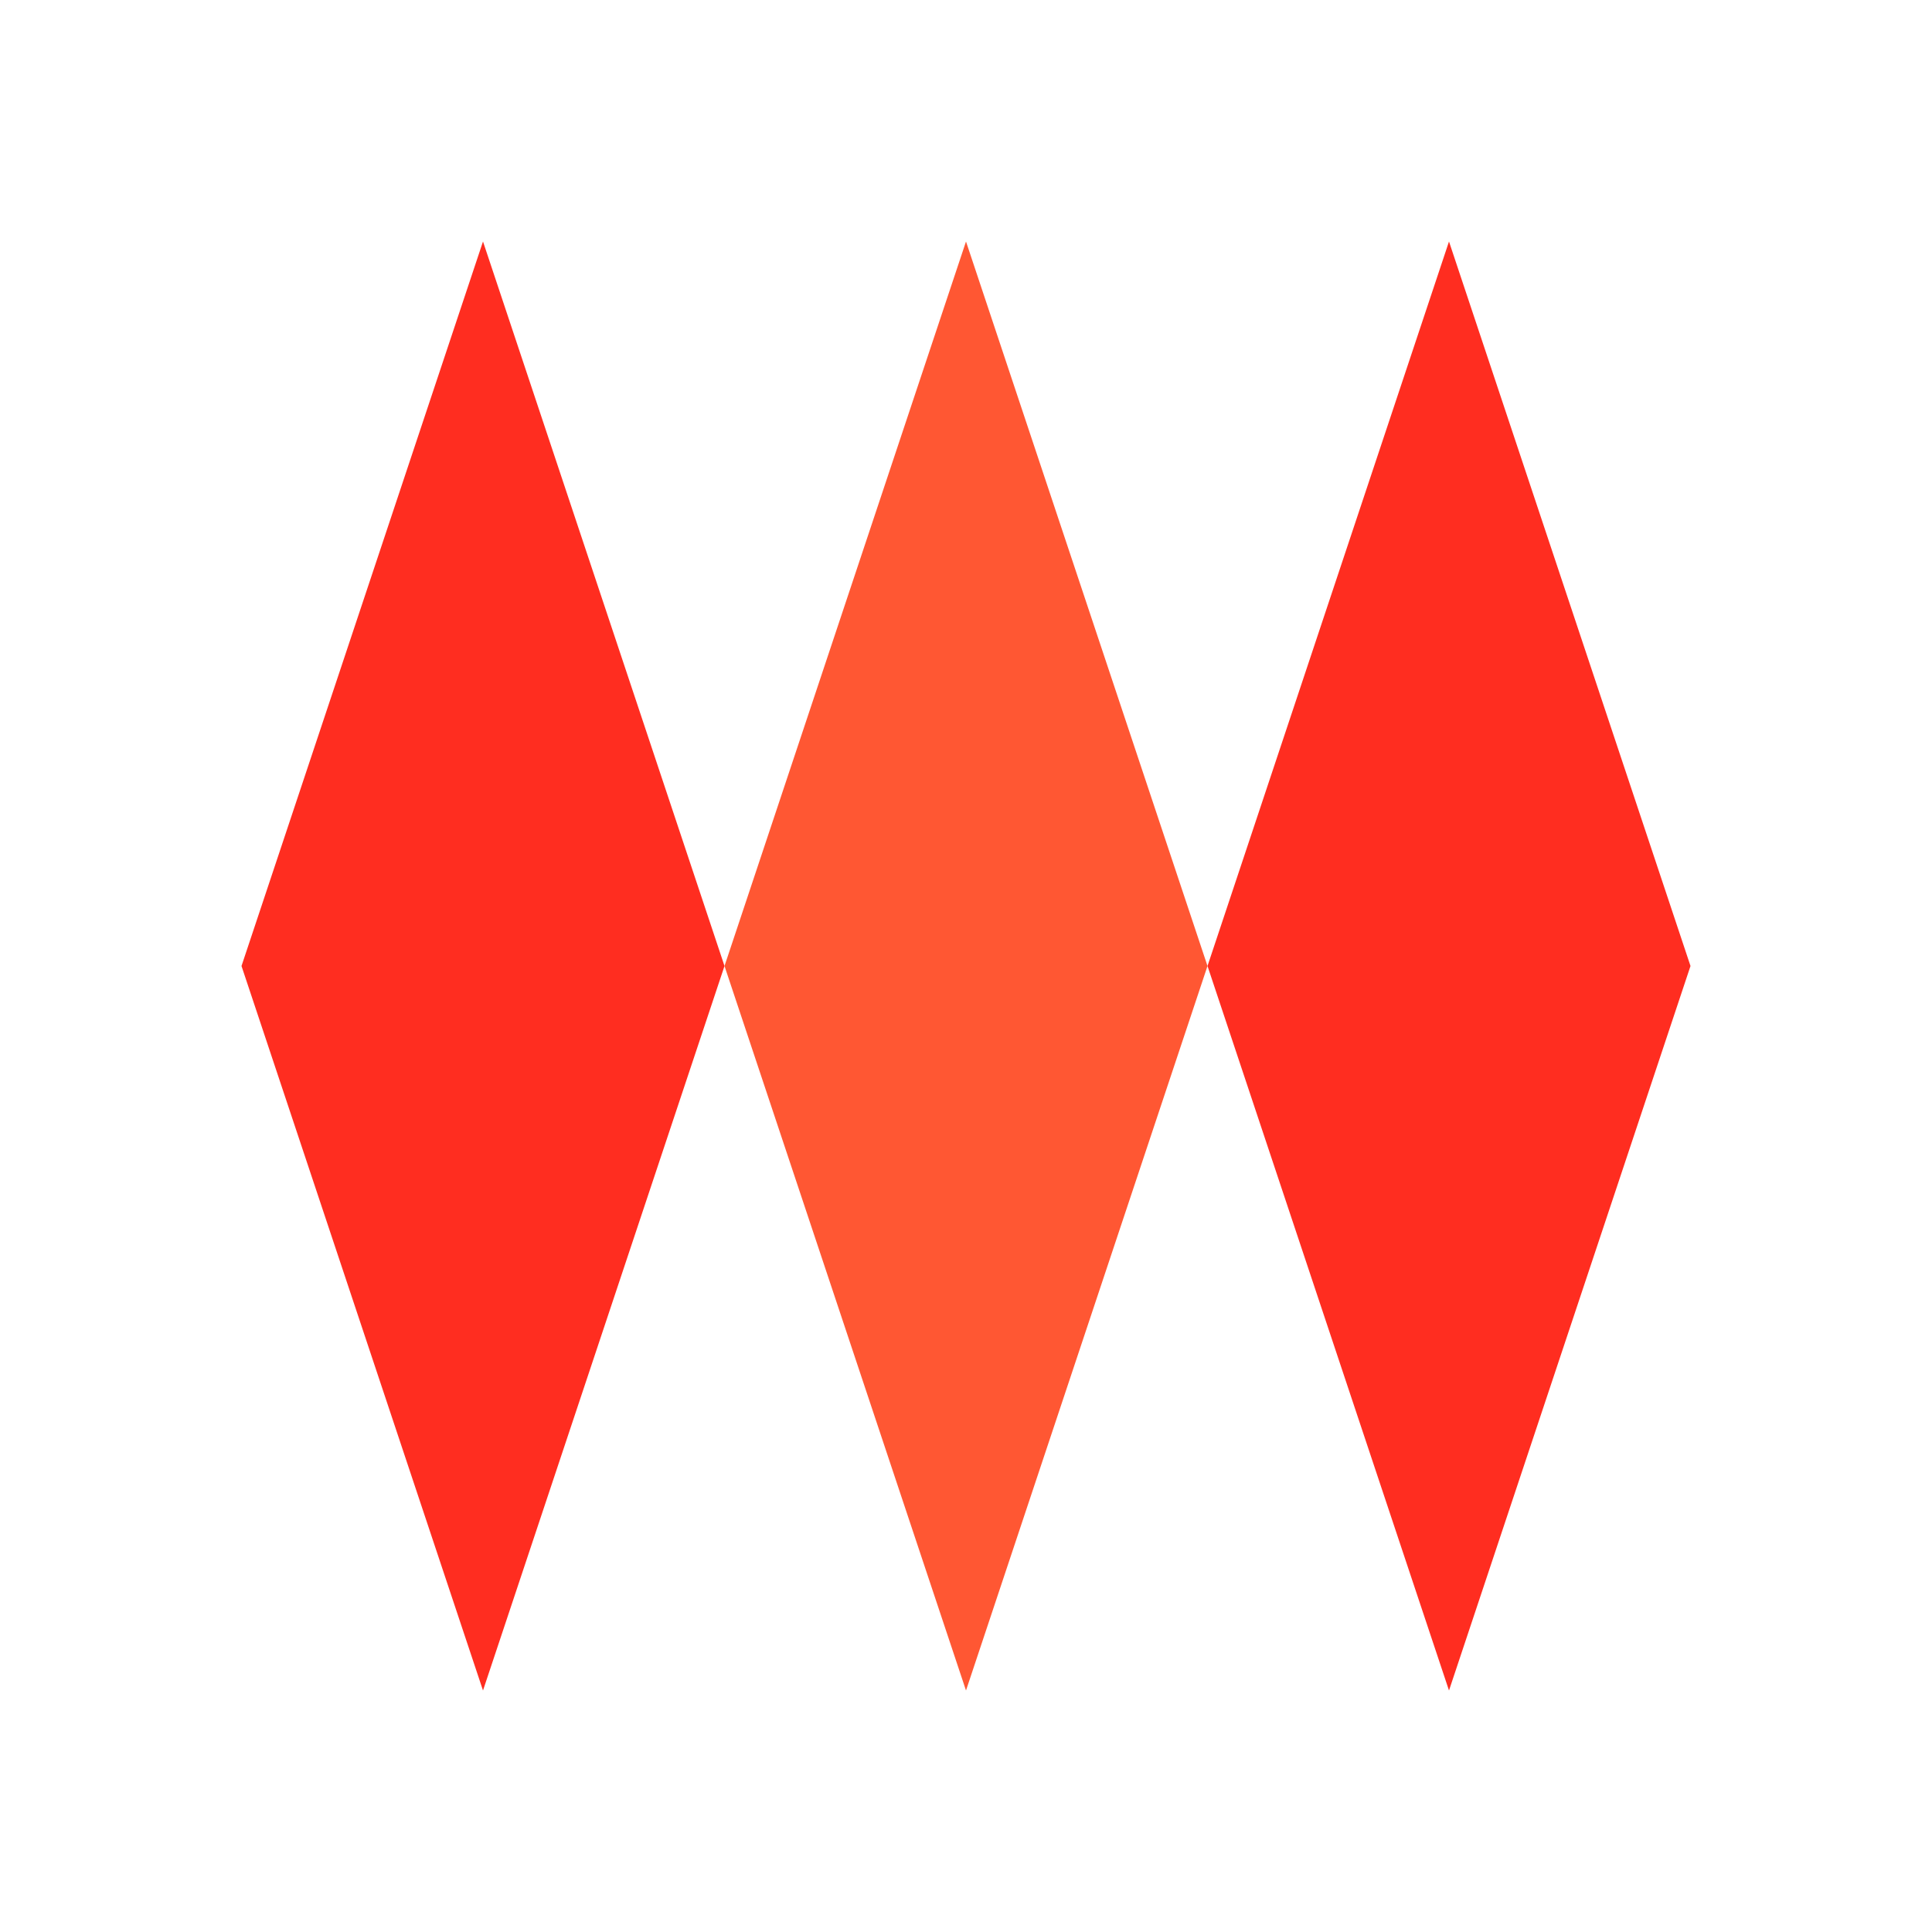
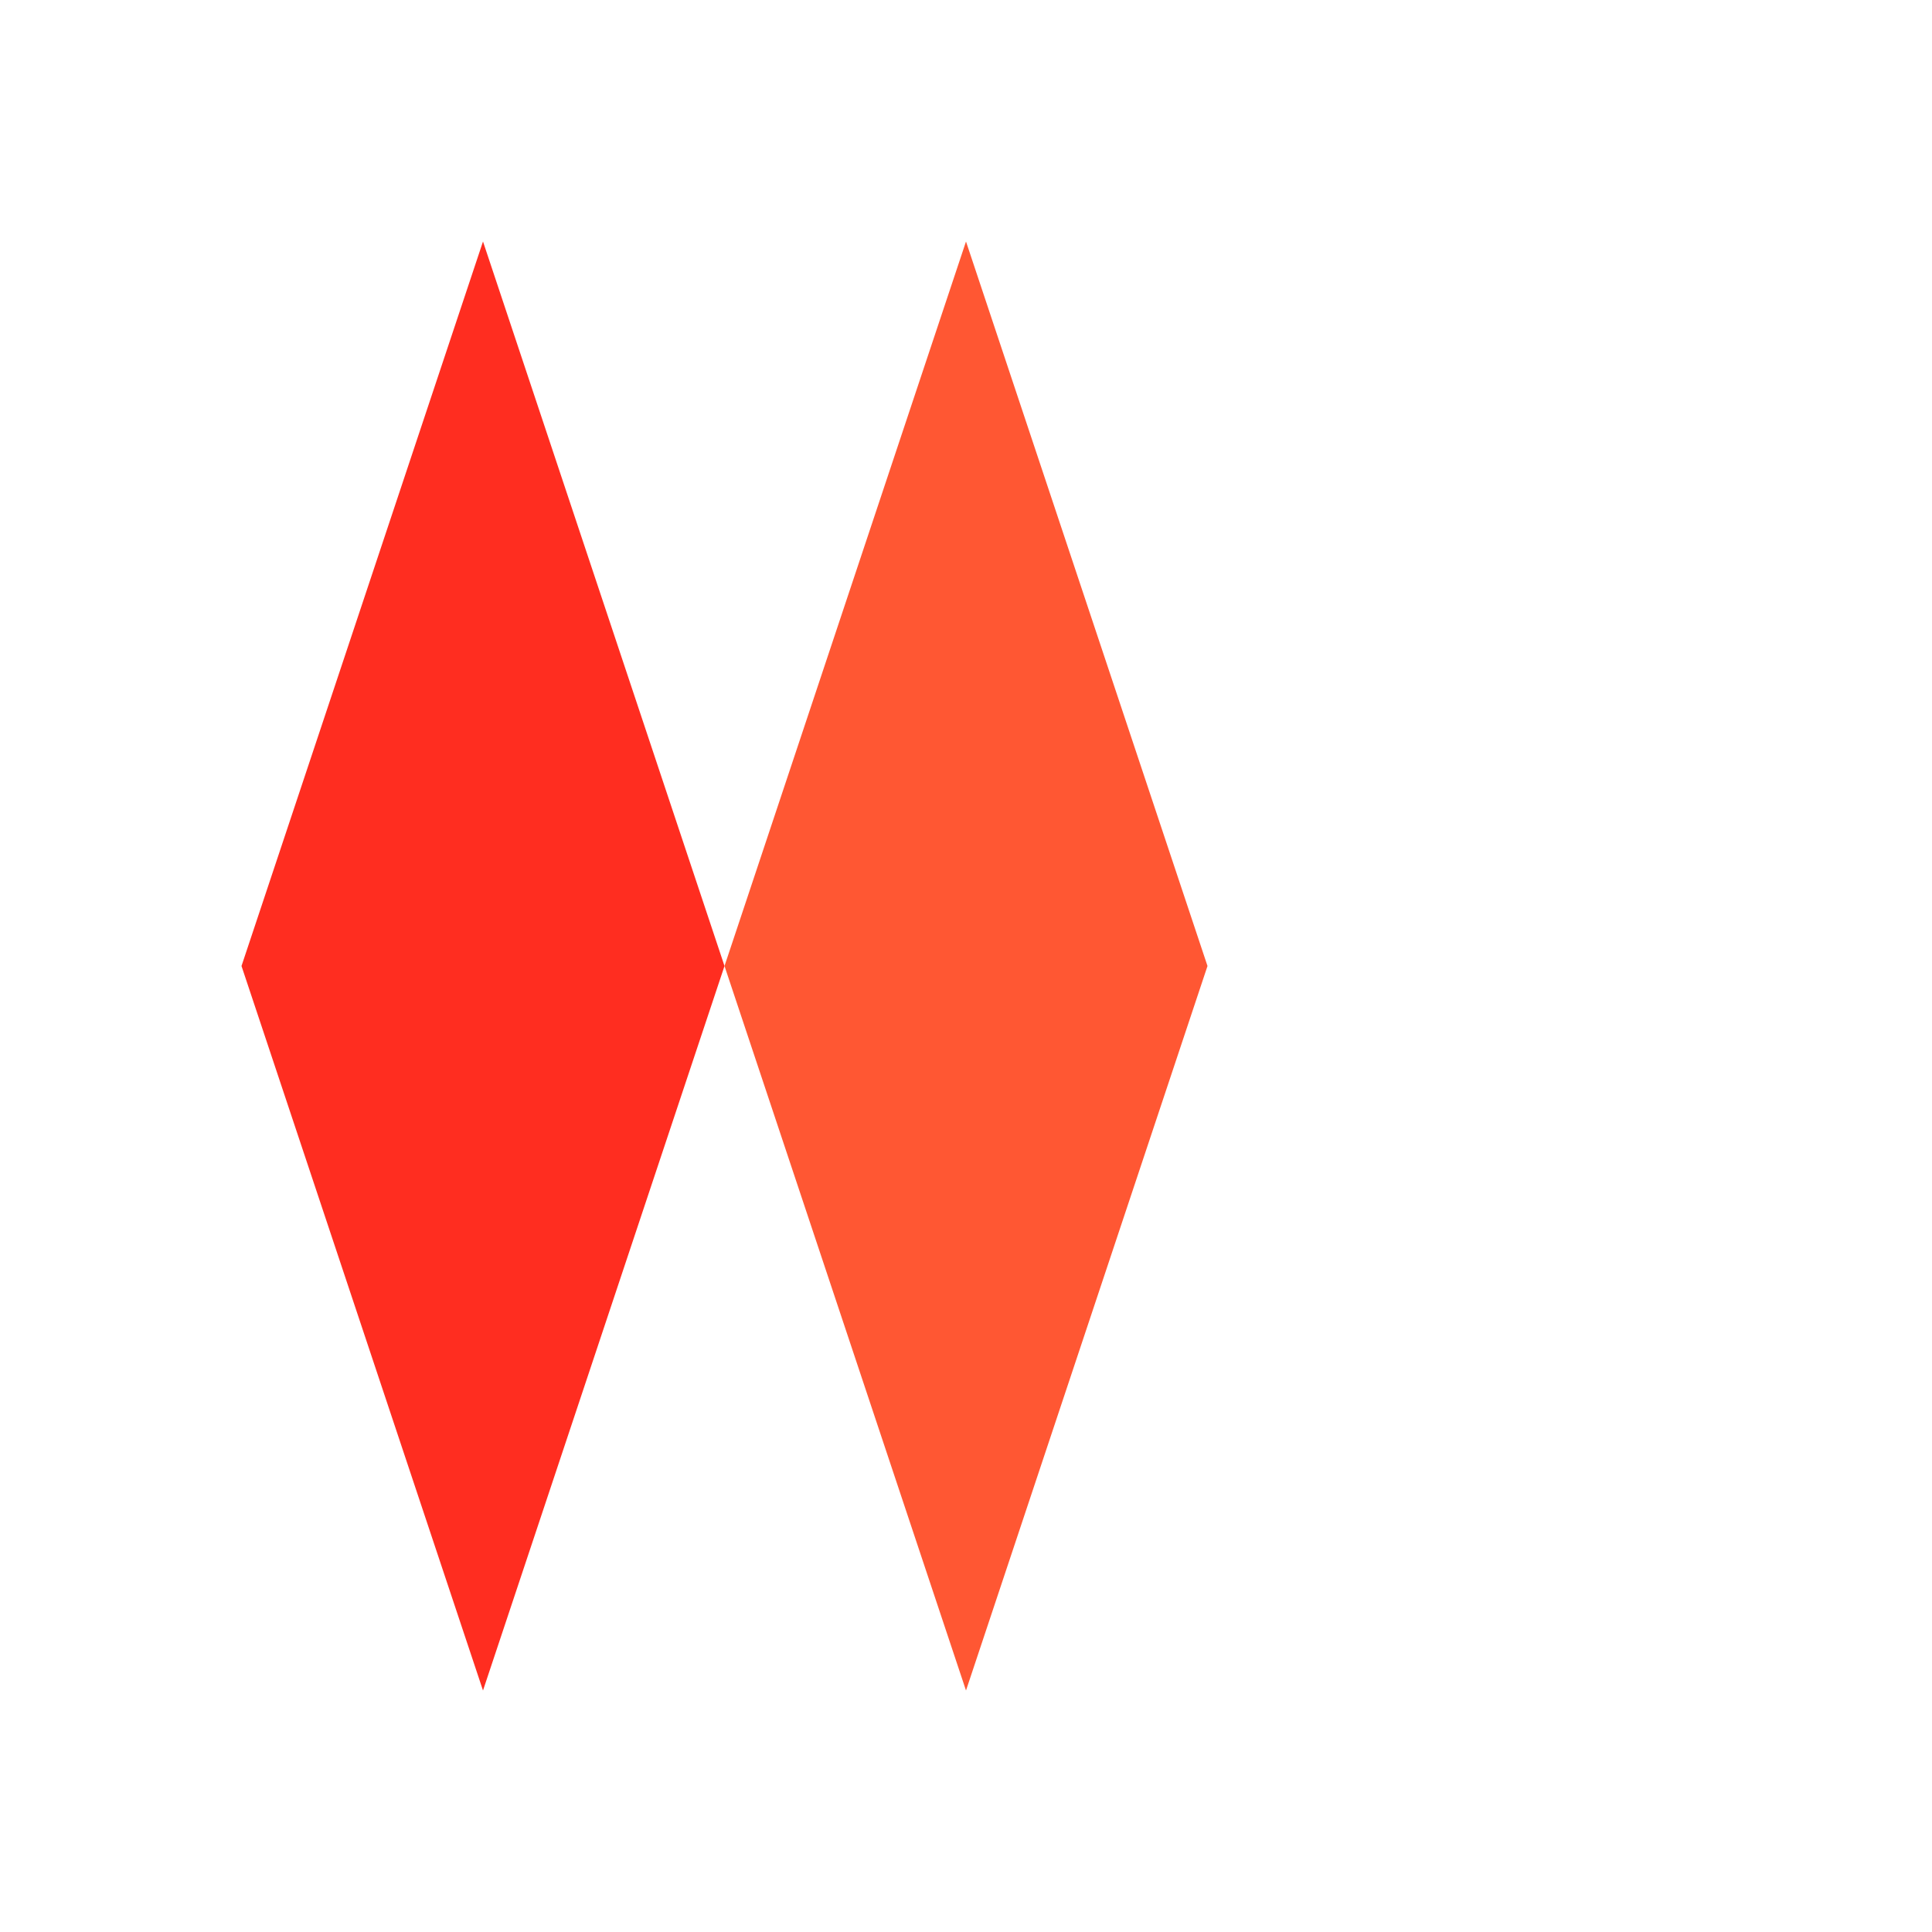
<svg xmlns="http://www.w3.org/2000/svg" viewBox="0 0 24 24" fill="none">
  <path d="M3 12L6 3L9 12L6 21L3 12Z" fill="#FF2D20" />
  <path d="M9 12L12 3L15 12L12 21L9 12Z" fill="#FF5733" />
-   <path d="M15 12L18 3L21 12L18 21L15 12Z" fill="#FF2D20" />
</svg>